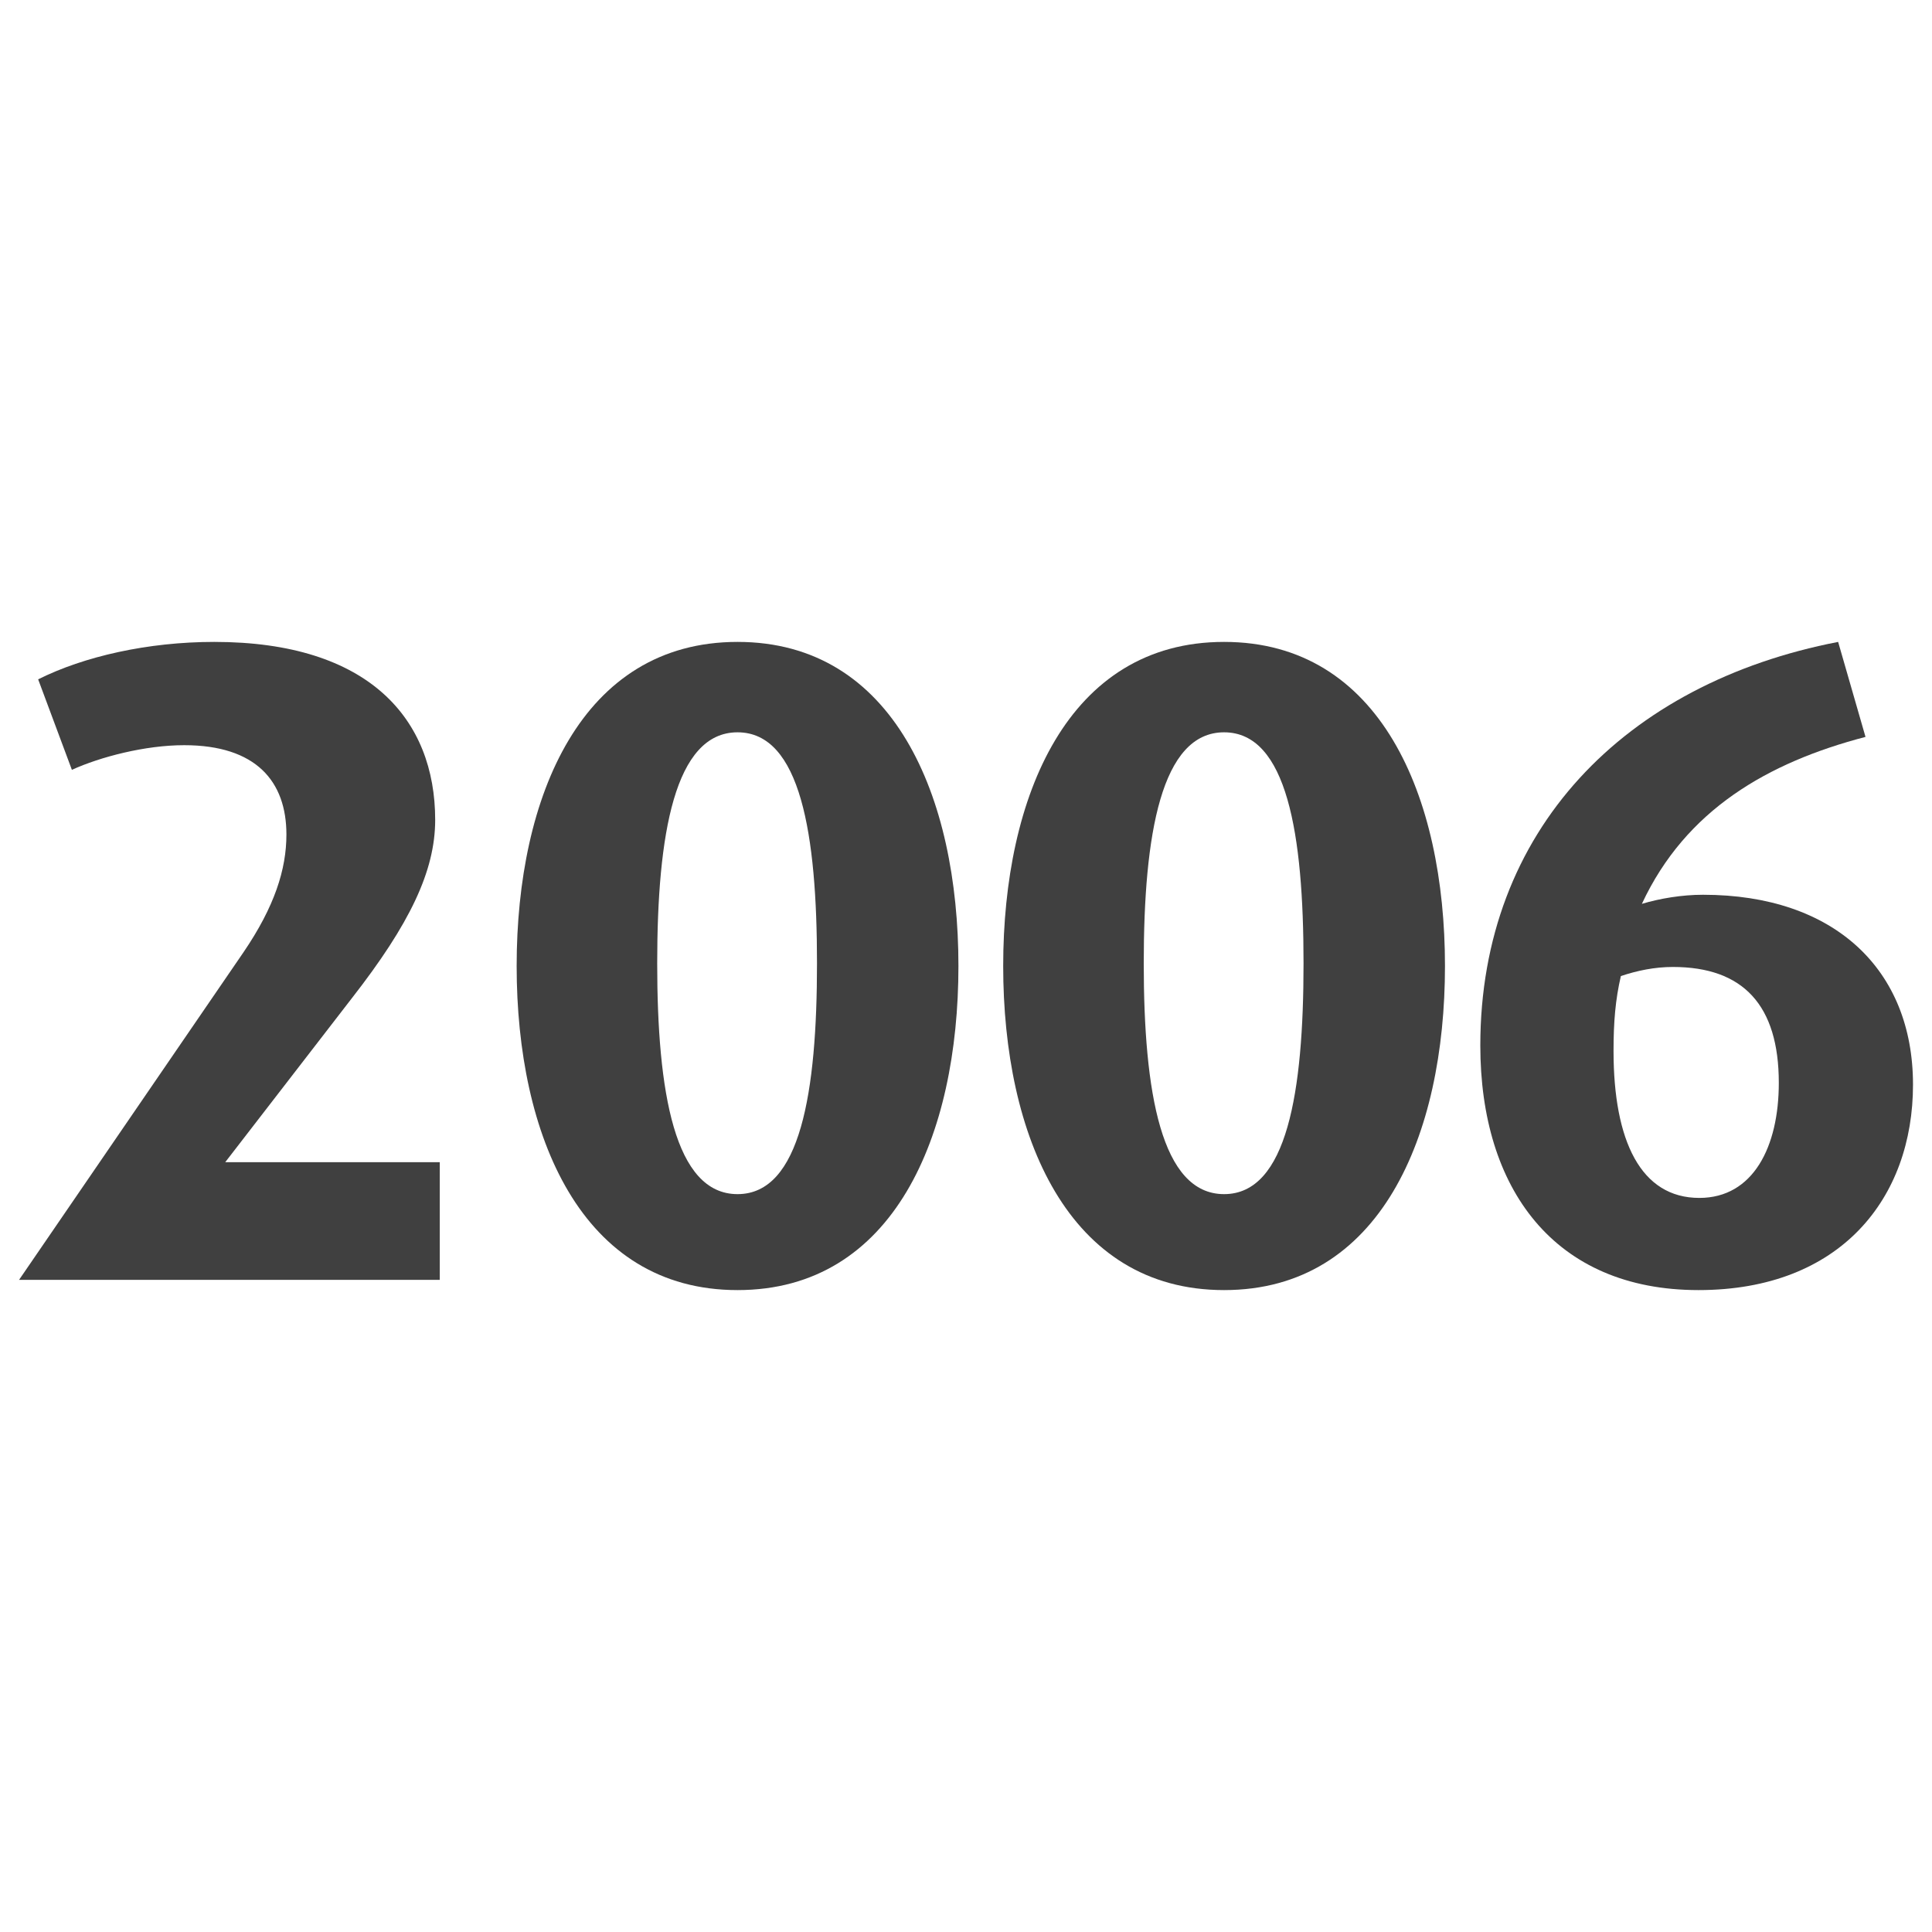
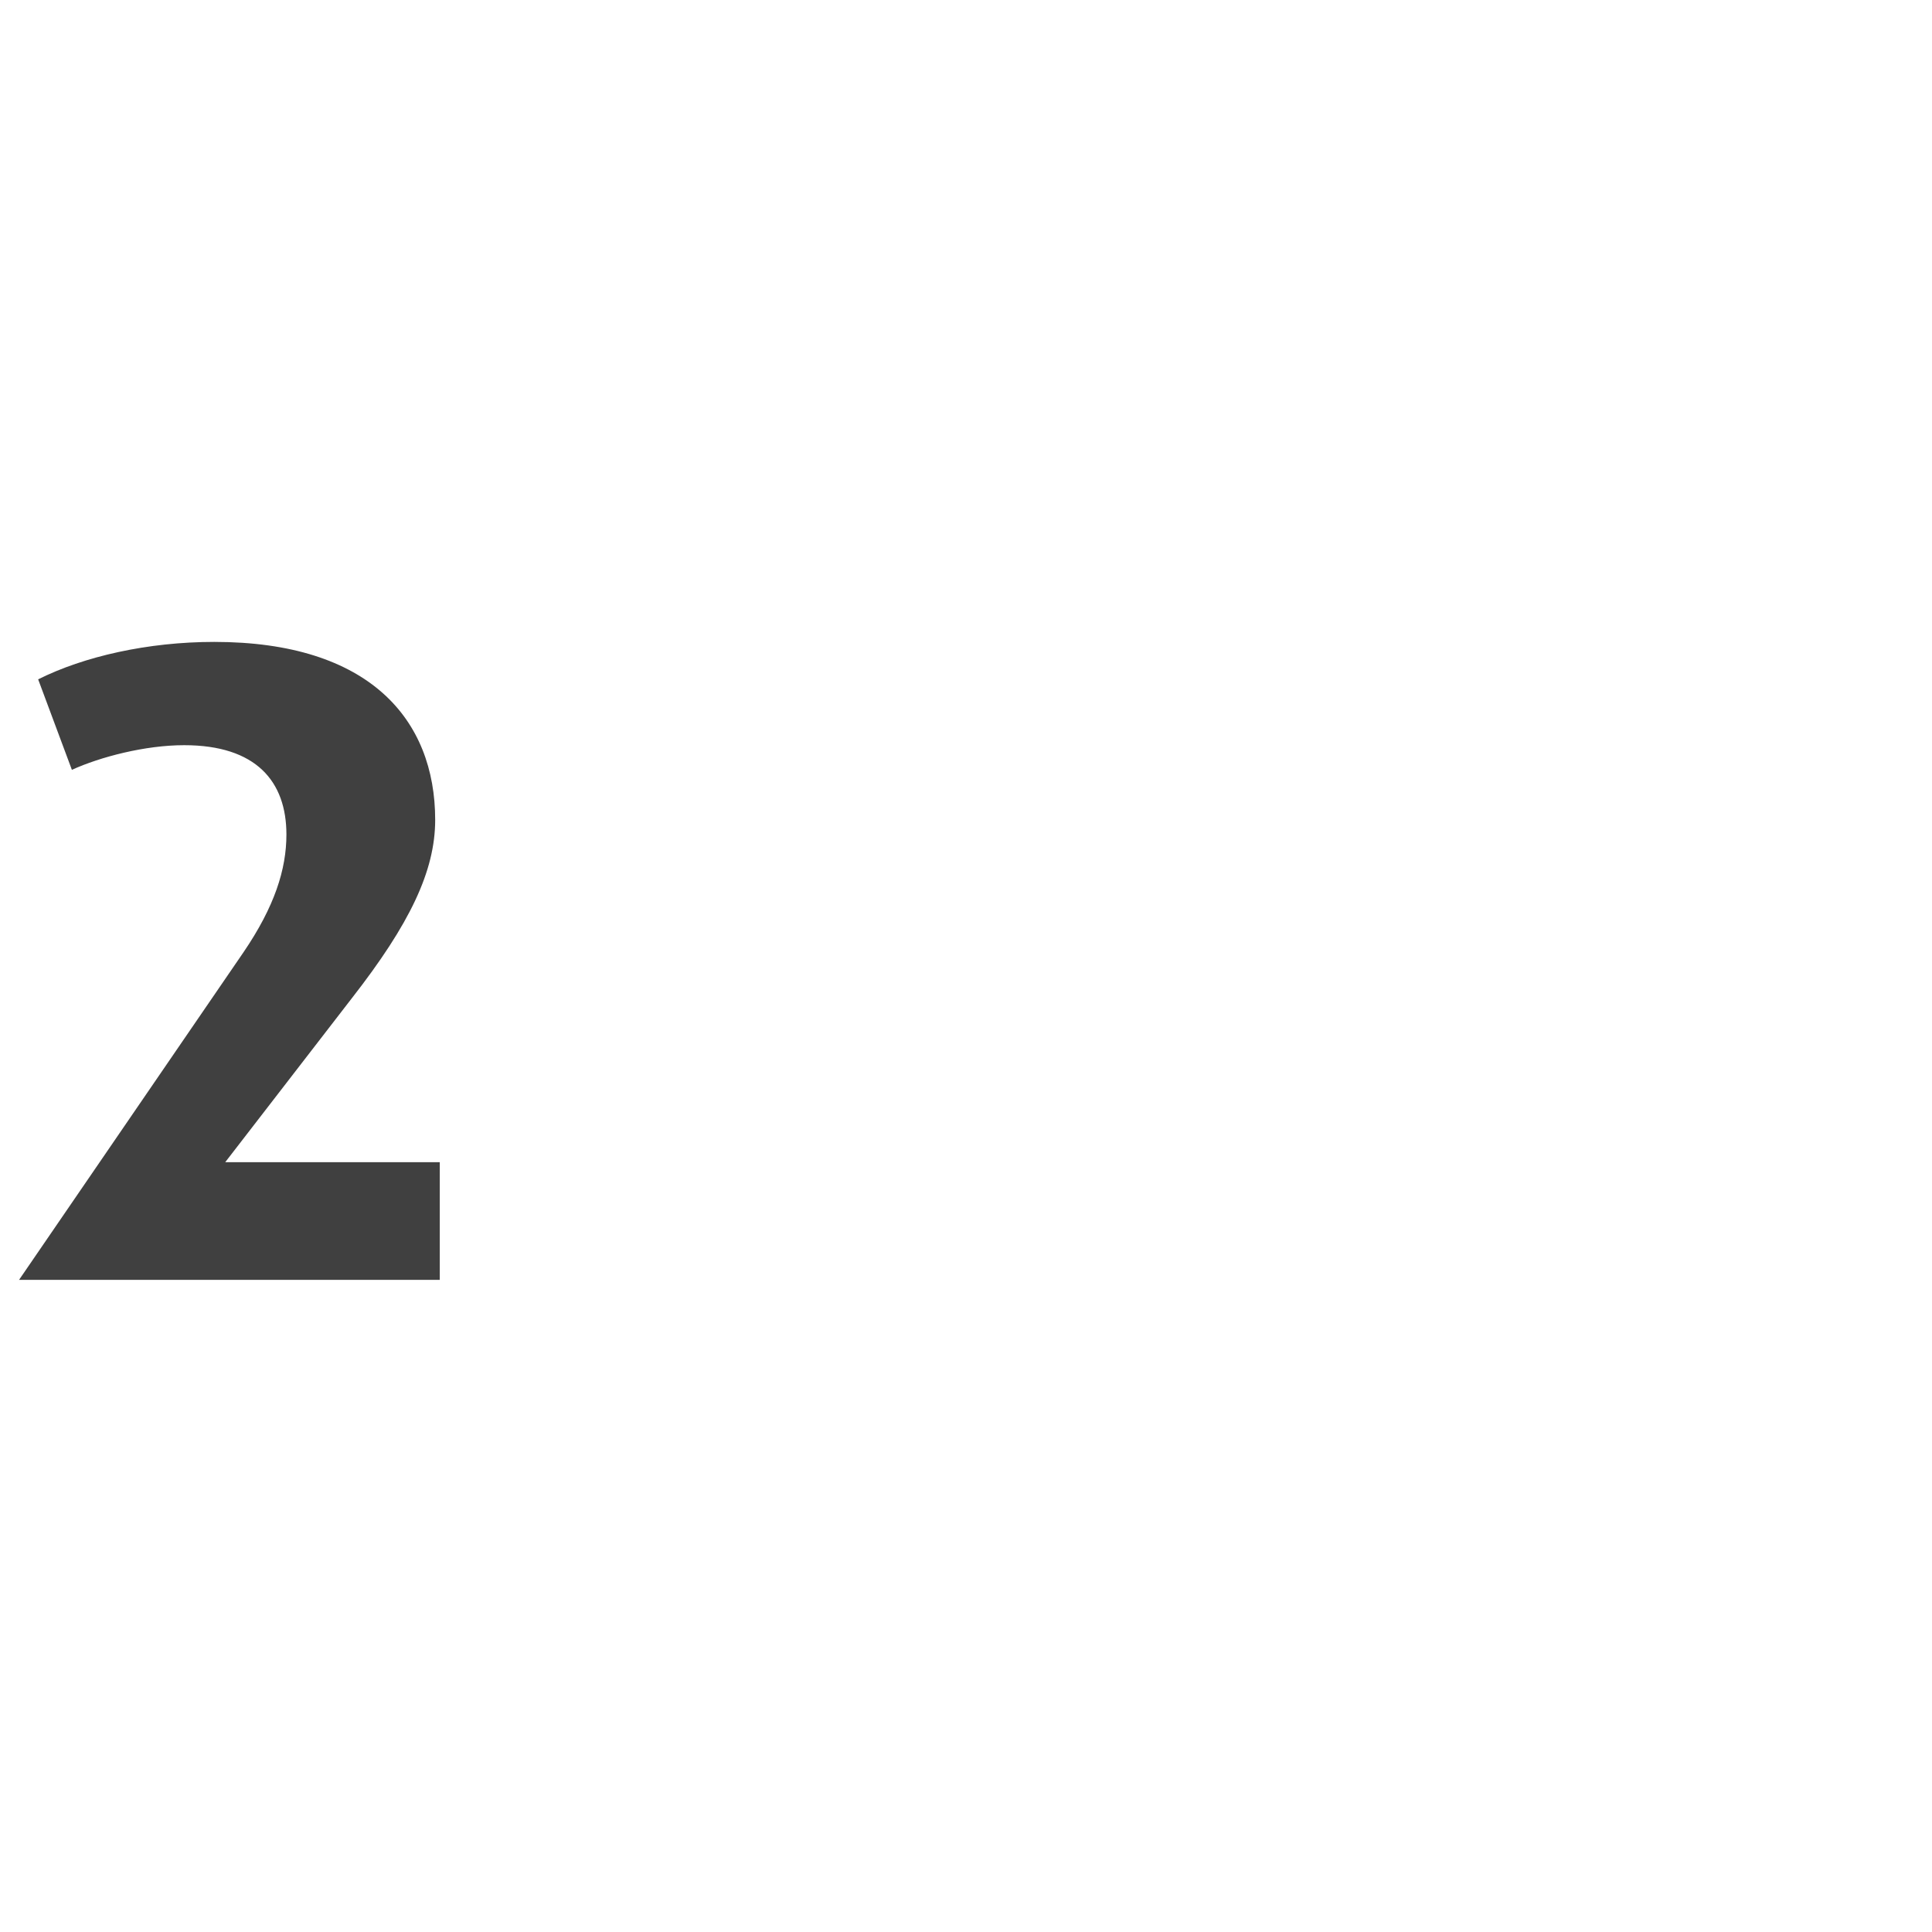
<svg xmlns="http://www.w3.org/2000/svg" version="1.1" id="Ebene_1" x="0px" y="0px" viewBox="0 0 24 24" enable-background="new 0 0 24 24" xml:space="preserve">
  <g>
    <g>
-       <path fill="#404040" d="M21.099,16.026c-1.792,0-2.71-1.259-2.71-3.039c0-2.677,1.803-4.502,4.445-5.013    l0.34,1.18c-1.213,0.317-2.234,0.906-2.778,2.074c0.227-0.068,0.499-0.113,0.76-0.113    c1.633,0,2.608,0.93,2.608,2.359C23.764,14.88,22.868,16.026,21.099,16.026z M20.781,12.012    c-0.227,0-0.442,0.045-0.646,0.113c-0.068,0.295-0.091,0.567-0.091,0.93    c0,1.122,0.34,1.826,1.066,1.826c0.669,0,0.987-0.635,0.987-1.429    C22.097,12.487,21.655,12.012,20.781,12.012z" />
-     </g>
+       </g>
    <path fill="#404040" d="M0.236,15.9l2.789-4.071c0.386-0.567,0.533-1.03,0.533-1.462   c0-0.658-0.374-1.11-1.27-1.11c-0.487,0-1.043,0.146-1.395,0.306L0.474,8.439   c0.567-0.284,1.361-0.465,2.188-0.465c1.928,0,2.744,0.964,2.744,2.211   c0,0.636-0.317,1.294-1.032,2.211l-1.576,2.041h2.665v1.462H0.236z" />
-     <path fill="#404040" d="M9.162,16.026c-1.939,0-2.744-1.917-2.744-4.026S7.224,7.974,9.162,7.974   c1.939,0,2.744,1.917,2.744,4.026S11.102,16.026,9.162,16.026z M9.162,9.097   c-0.782,0-0.998,1.27-0.998,2.87c0,1.598,0.215,2.867,0.998,2.867c0.783,0,0.987-1.27,0.987-2.867   C10.149,10.367,9.945,9.097,9.162,9.097z" />
-     <path fill="#404040" d="M15.206,16.026c-1.939,0-2.744-1.917-2.744-4.026s0.805-4.026,2.744-4.026   c1.939,0,2.744,1.917,2.744,4.026S17.145,16.026,15.206,16.026z M15.206,9.097   c-0.782,0-0.998,1.27-0.998,2.87c0,1.598,0.215,2.867,0.998,2.867c0.783,0,0.987-1.27,0.987-2.867   C16.193,10.367,15.989,9.097,15.206,9.097z" />
  </g>
</svg>